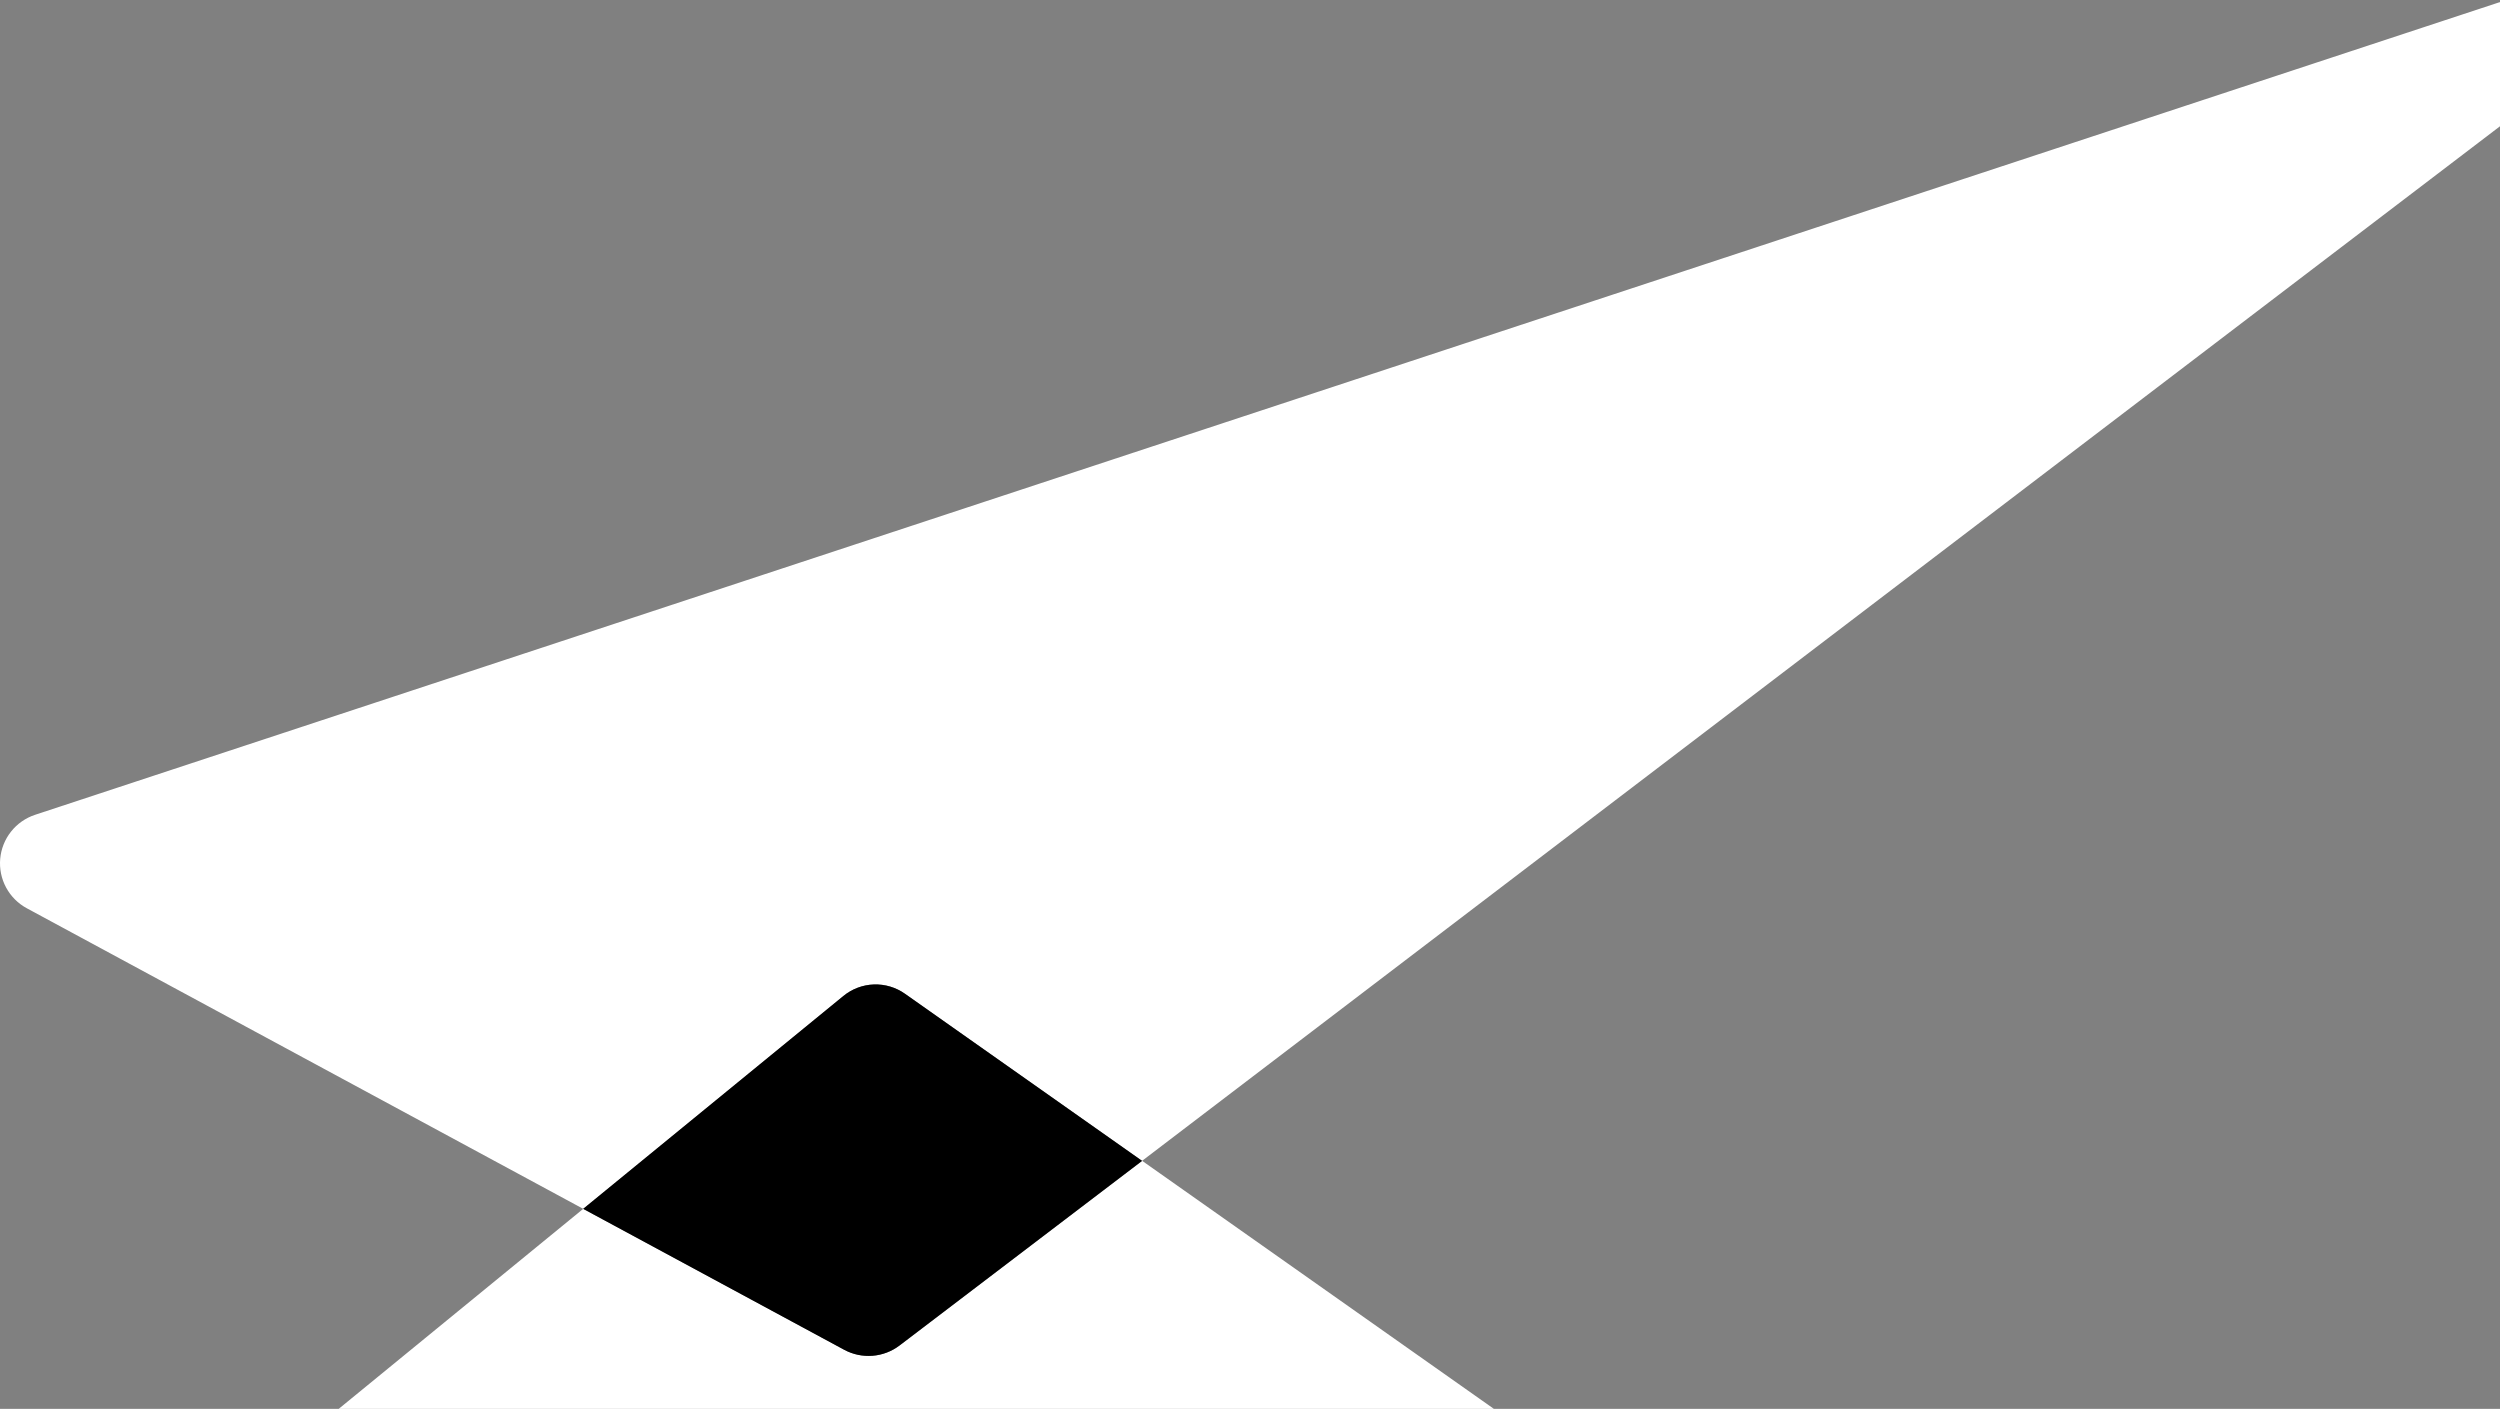
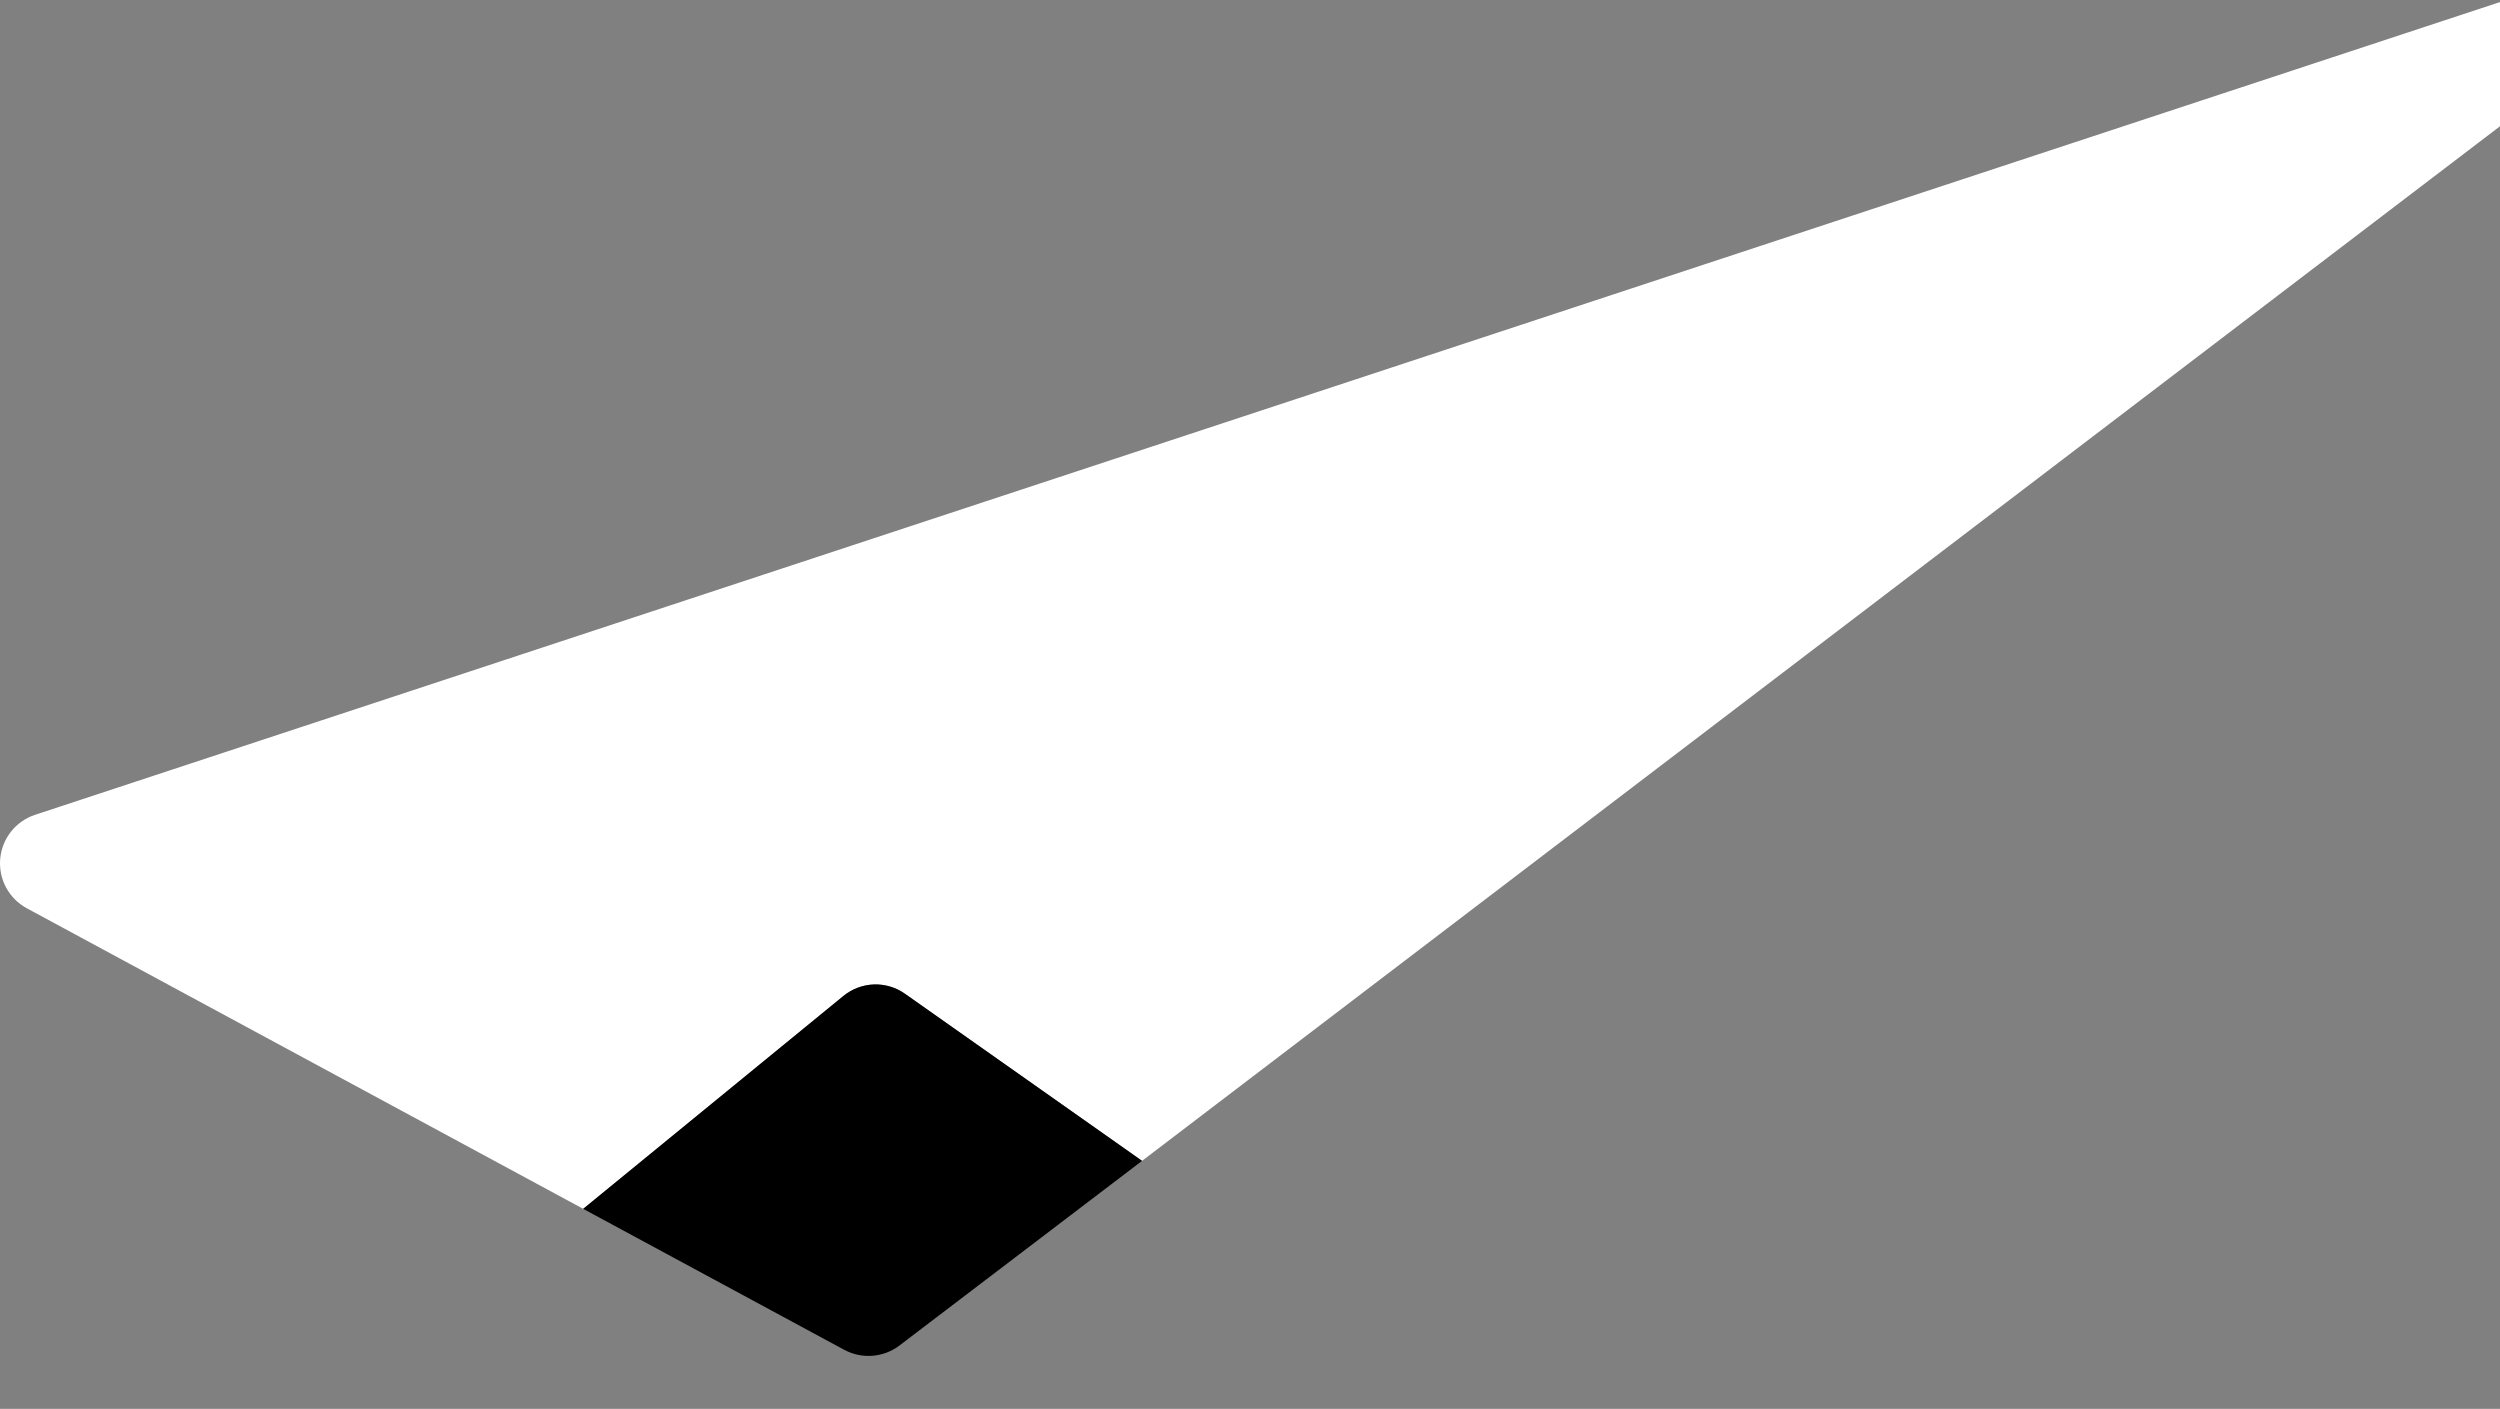
<svg xmlns="http://www.w3.org/2000/svg" width="944" height="532" viewBox="0 0 944 532" fill="none">
  <rect x="0" y="0" width="944" height="532" fill="#808080" stroke="none" />
-   <path d="M662.374 631.044L398.26 847.262C395.1 849.832 391.208 851.339 387.141 851.567C383.074 851.796 379.038 850.734 375.61 848.534L43.241 633.741C40.683 632.106 38.55 629.888 37.016 627.268C35.483 624.649 34.592 621.703 34.418 618.672C34.244 615.642 34.792 612.613 36.016 609.835C37.24 607.057 39.106 604.61 41.46 602.693L220.216 456.461L318.858 509.701C322.12 511.45 325.815 512.226 329.505 511.937C333.195 511.648 336.725 510.307 339.675 508.072L431.293 438.341L661.254 600.504C663.657 602.219 665.634 604.463 667.033 607.063C668.432 609.662 669.216 612.548 669.324 615.499C669.432 618.449 668.862 621.384 667.657 624.079C666.452 626.775 664.644 629.157 662.374 631.044Z" fill="white" style="fill:white;fill-opacity:1;" />
  <path d="M961.151 34.608L431.244 438.338L341.764 375.274C338.329 372.83 334.184 371.585 329.97 371.732C325.757 371.88 321.709 373.41 318.452 376.088L220.218 456.457L10.108 342.953C6.798 341.161 4.084 338.441 2.301 335.126C0.518 331.811 -0.256 328.046 0.074 324.297C0.404 320.548 1.824 316.977 4.159 314.024C6.493 311.071 9.64 308.866 13.213 307.68L943.438 0.964C947.764 -0.441 952.448 -0.273 956.662 1.44C960.876 3.153 964.349 6.3 966.468 10.325C968.587 14.349 969.216 18.994 968.243 23.437C967.27 27.881 964.758 31.837 961.151 34.608Z" fill="white" style="fill:white;fill-opacity:1;" />
  <path d="M431.239 438.341L339.621 508.073C336.671 510.308 333.141 511.649 329.451 511.938C325.761 512.226 322.066 511.45 318.804 509.702L220.213 456.461L318.448 376.092C321.704 373.414 325.752 371.884 329.965 371.736C334.179 371.589 338.324 372.834 341.759 375.278L431.239 438.341Z" fill="#F6F3EF" style="fill:#F6F3EF;fill:color(display-p3 0.965 0.953 0.937);fill-opacity:1;" />
</svg>